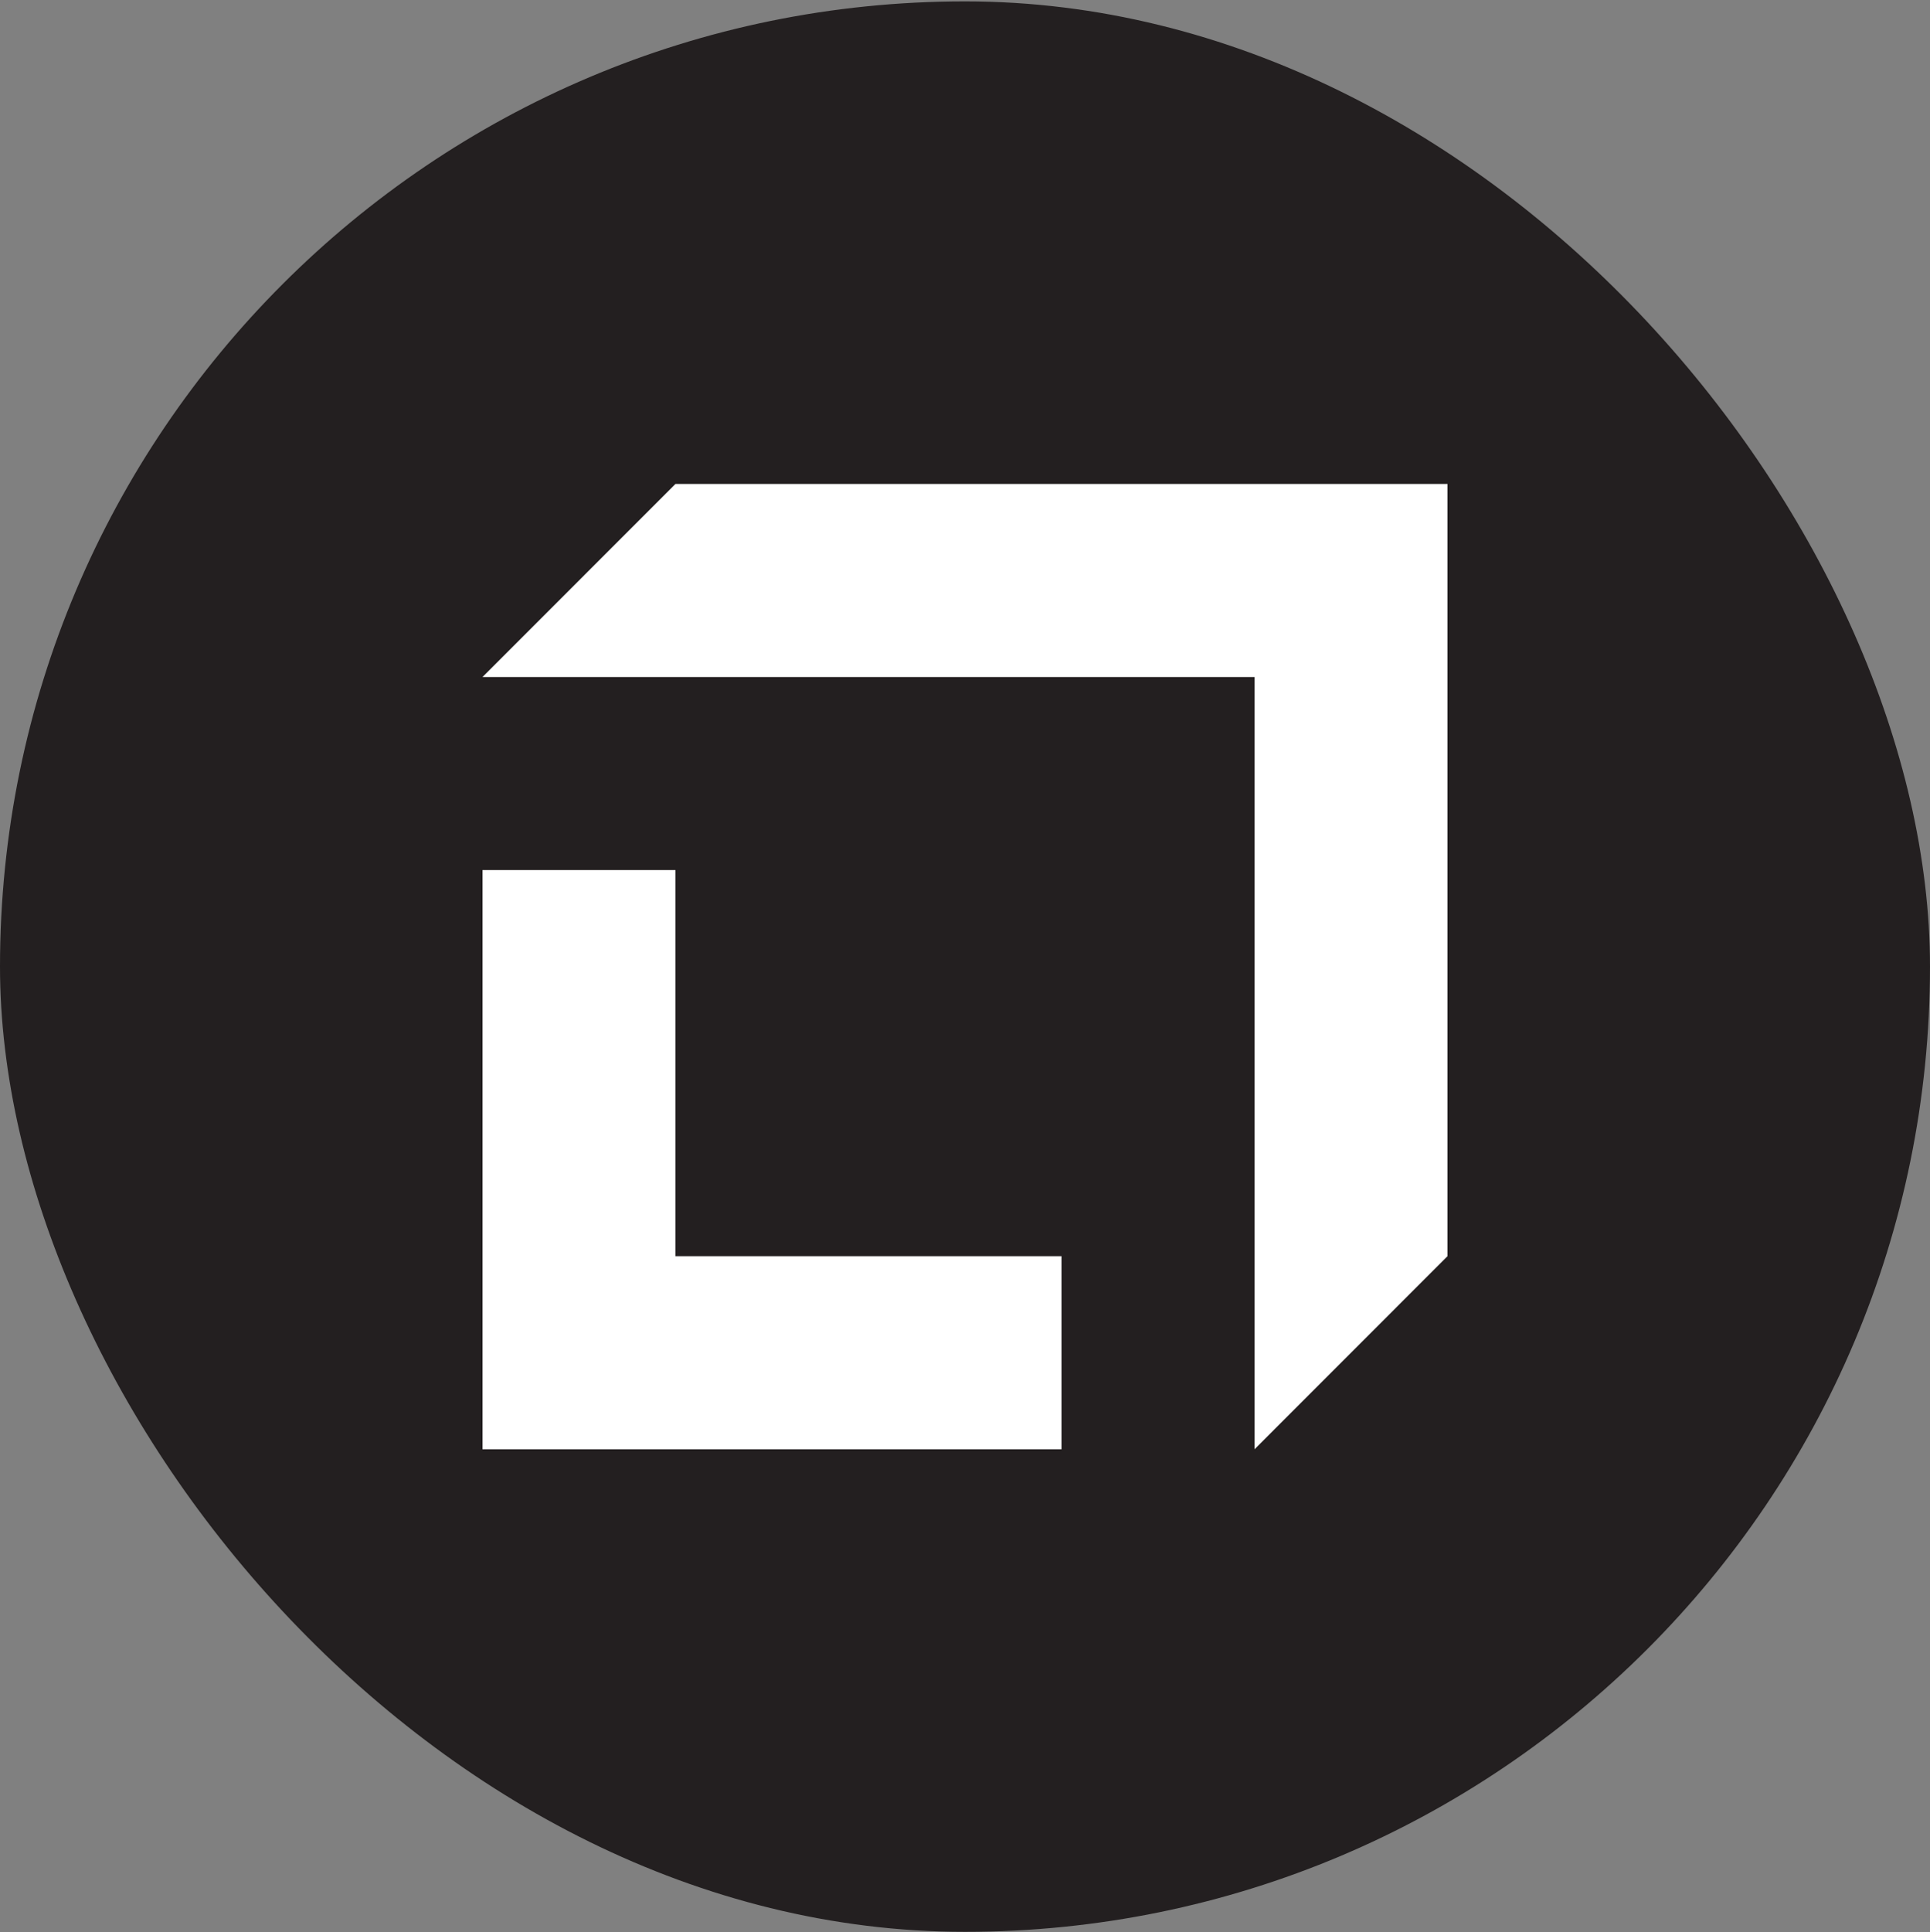
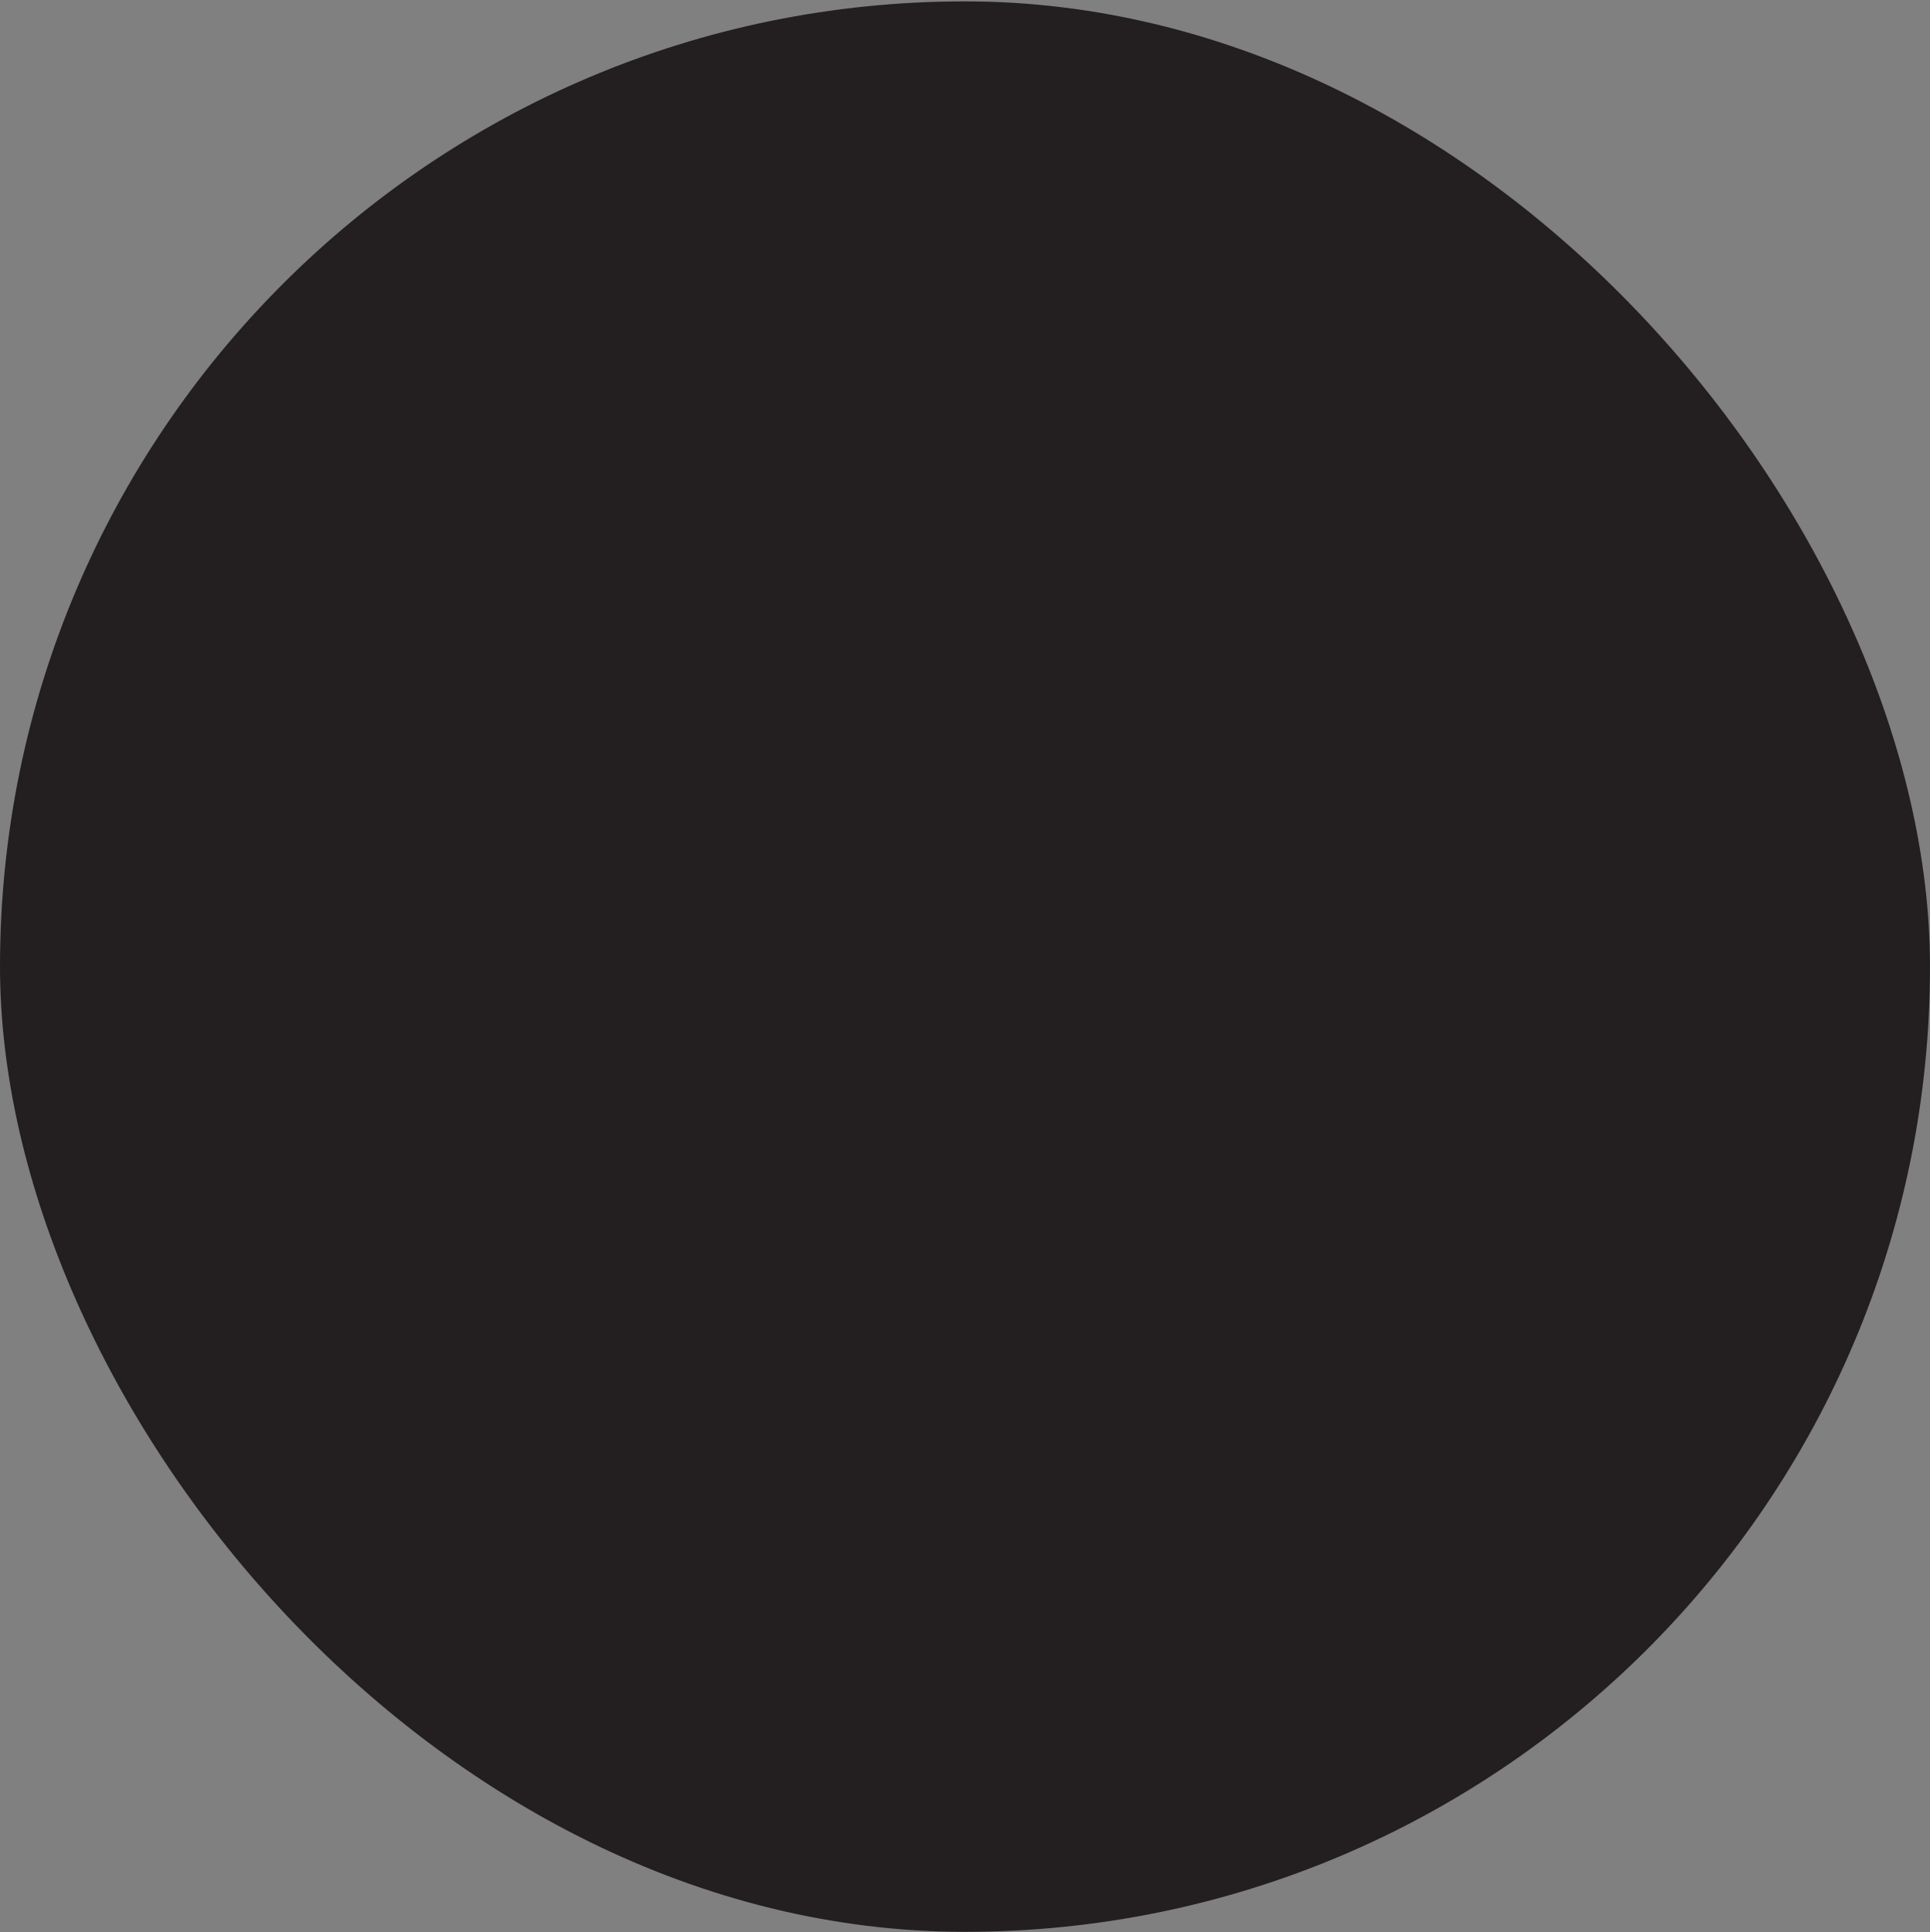
<svg xmlns="http://www.w3.org/2000/svg" width="1000" height="1001" viewBox="0 0 1000 1001" fill="none">
  <rect x="0" y="0" width="1000" height="1001" fill="#808080" stroke="none" />
  <rect y="0.715" width="1000" height="1000" rx="500" fill="#231F20" />
-   <path d="M349.983 450.707H250V750.742H549.991V650.716H349.983V450.707Z" fill="white" />
-   <path d="M349.983 250.691L250 350.717H650.017V750.735L750 650.709V250.691H349.983Z" fill="white" />
</svg>